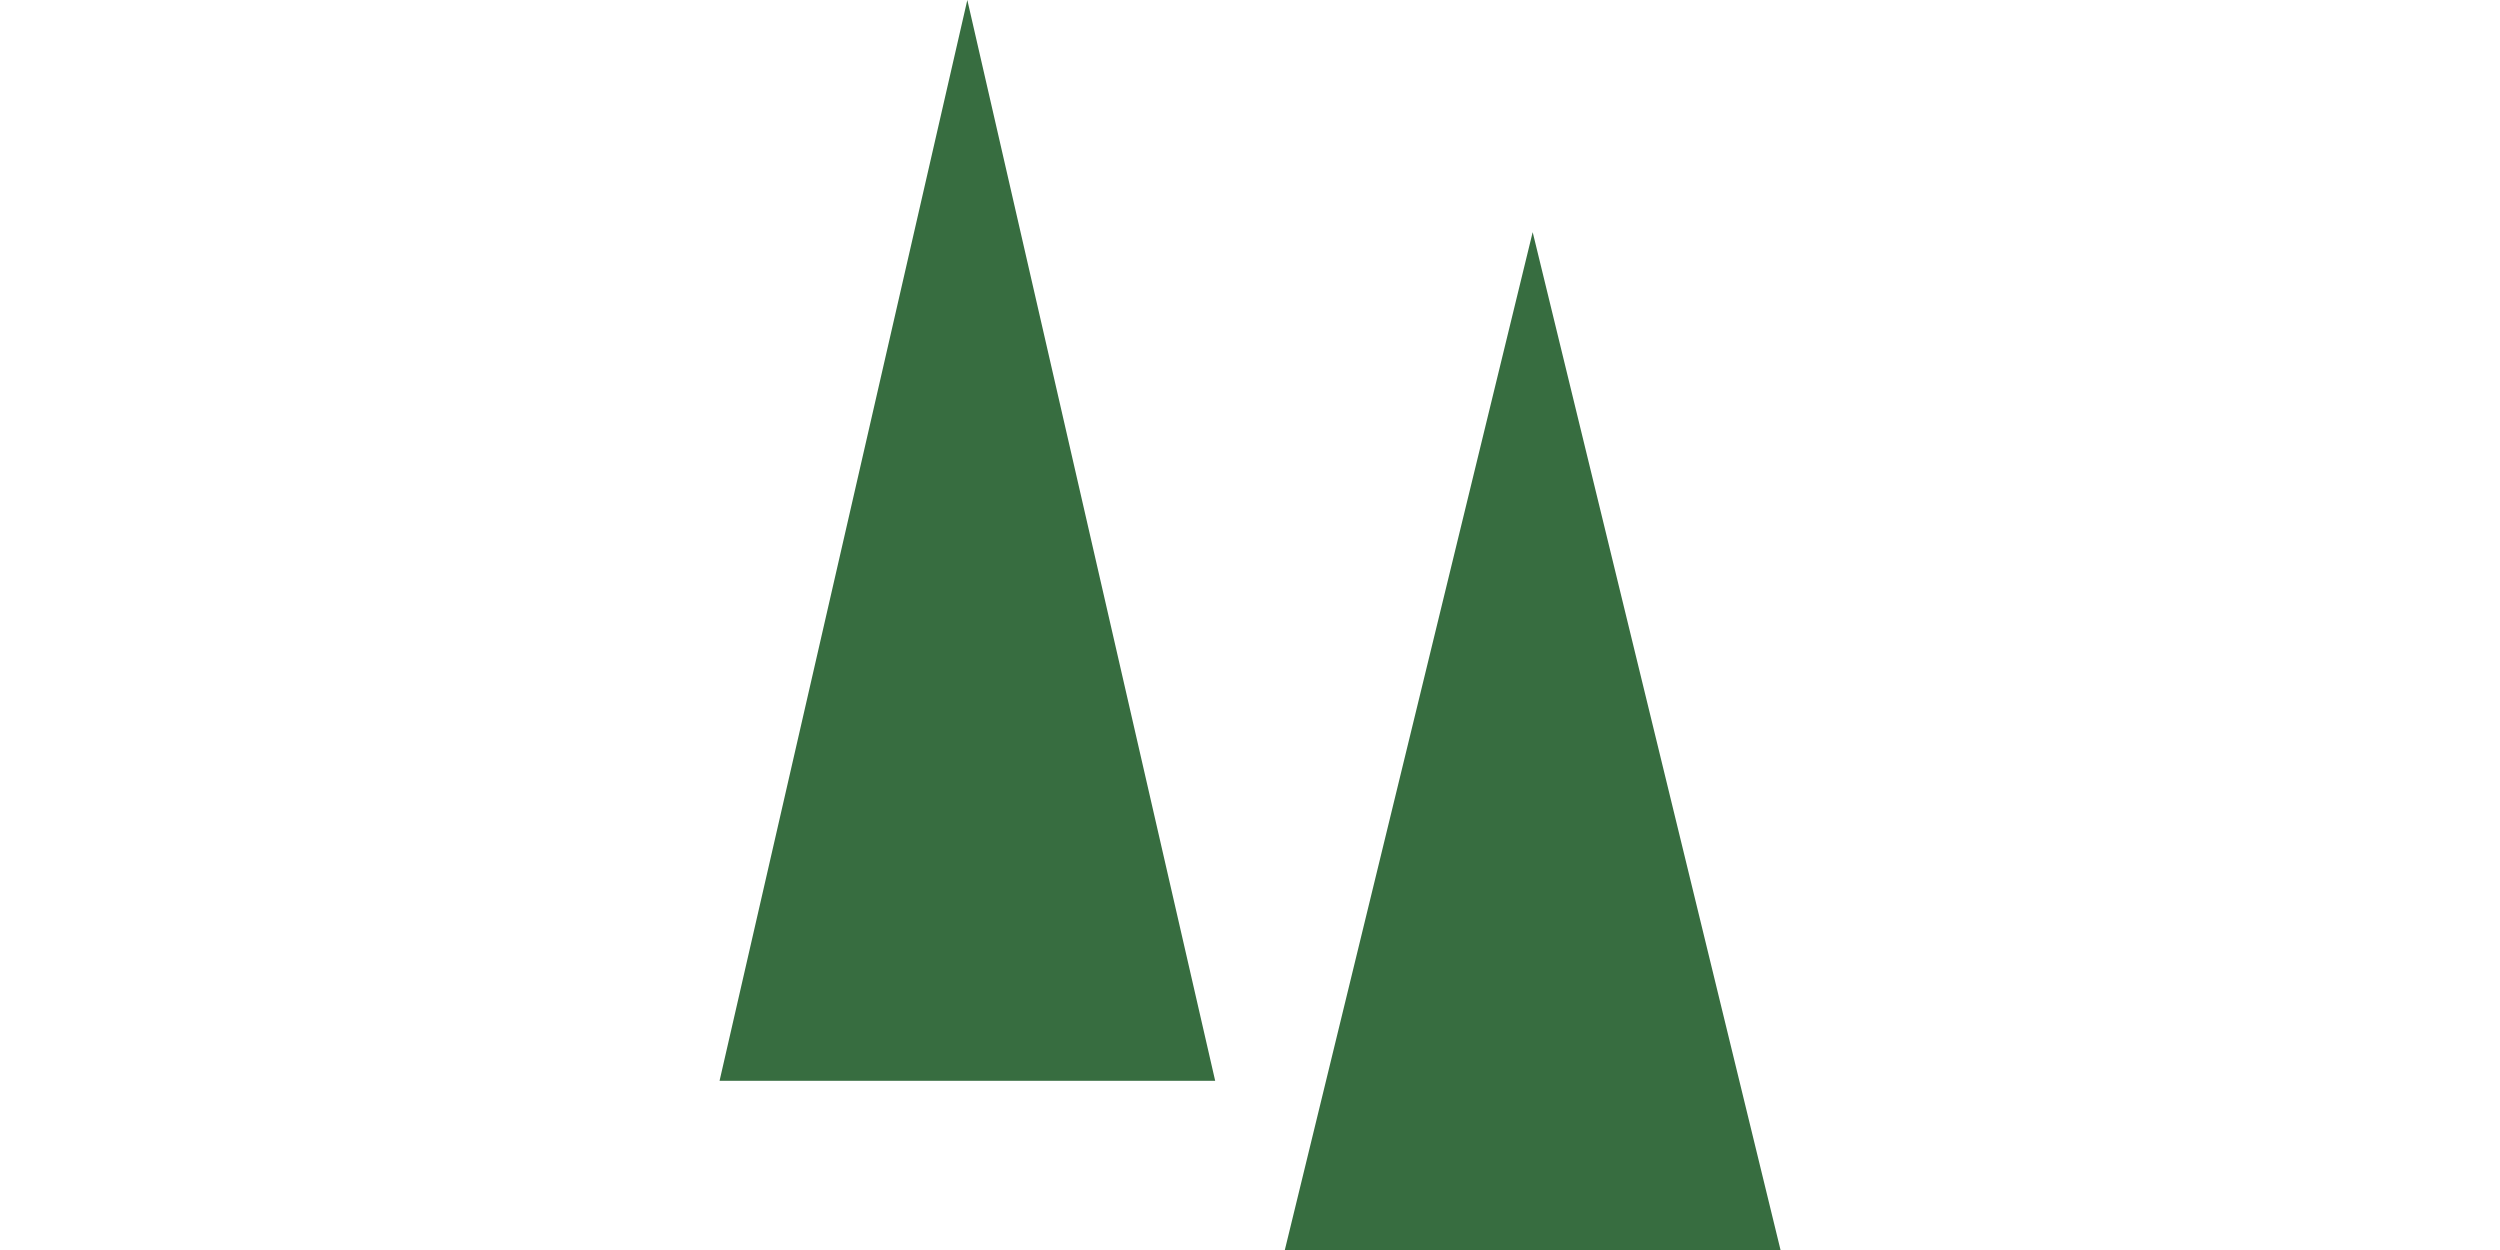
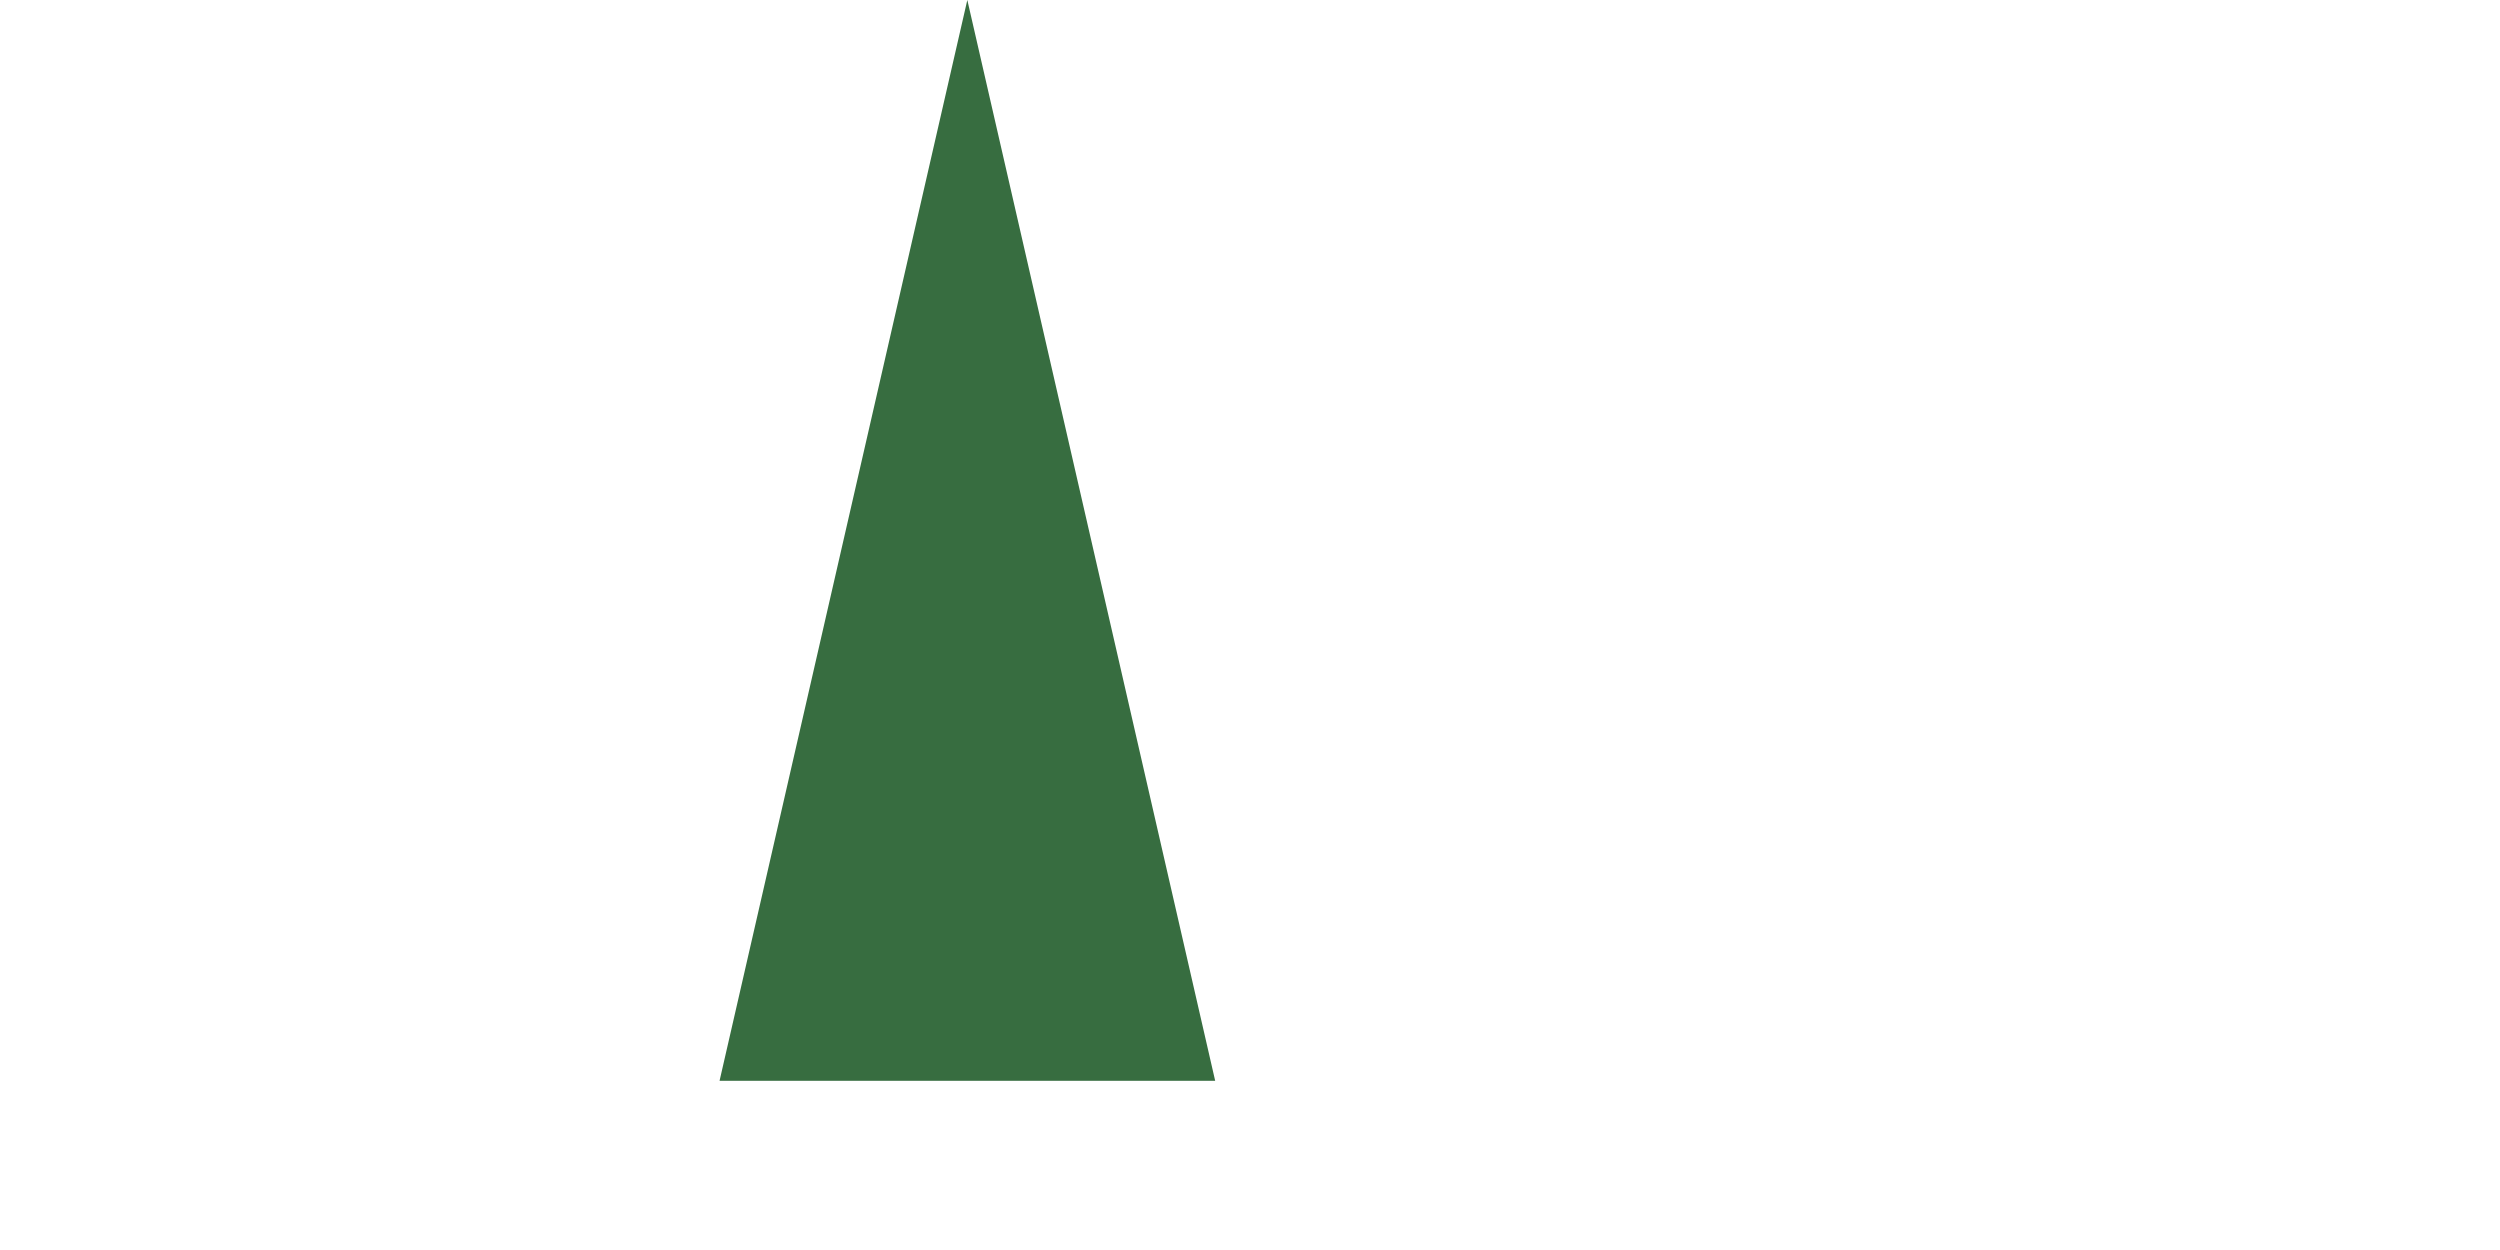
<svg xmlns="http://www.w3.org/2000/svg" version="1.1" id="Layer_1" x="0px" y="0px" viewBox="0 0 2800 1400" style="enable-background:new 0 0 2800 1400;" xml:space="preserve">
  <style type="text/css">
	.st0{fill:#376D40;}
</style>
  <path class="st0" d="M1083.4,0L1361,1210.5H805.9L1083.4,0z" />
-   <path class="st0" d="M1716.6,260l277.6,1140H1439L1716.6,260z" />
</svg>